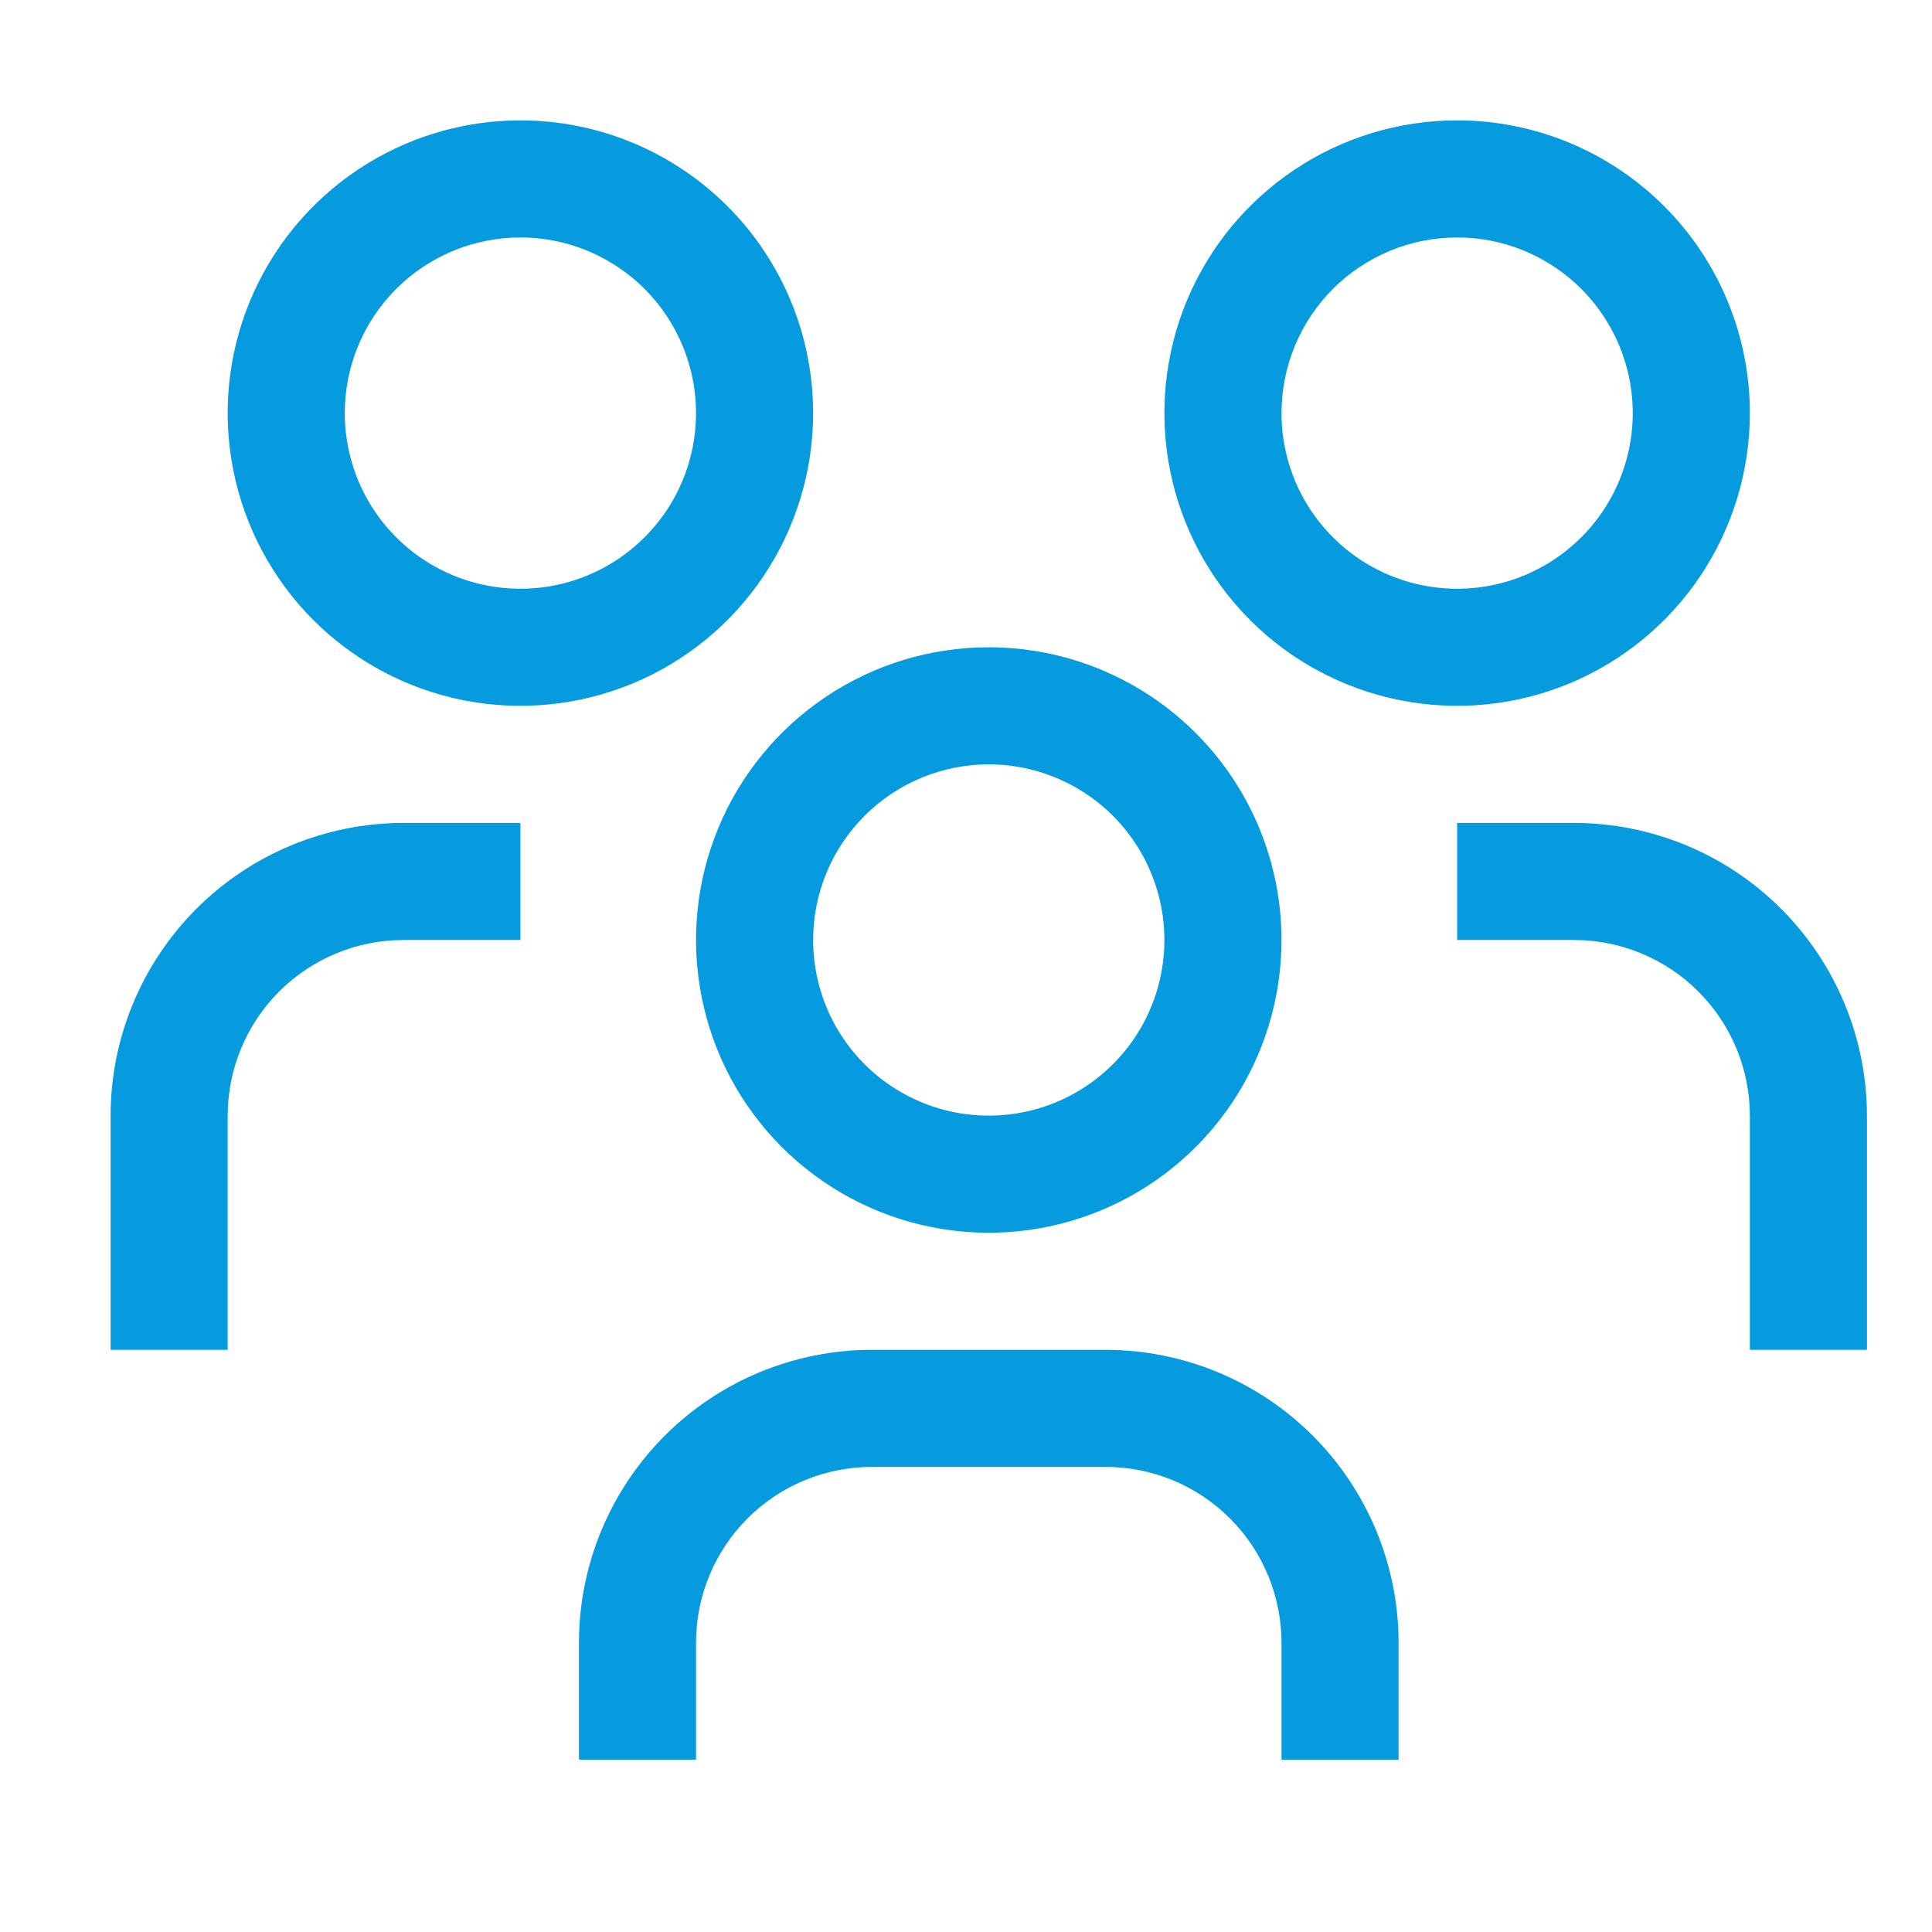
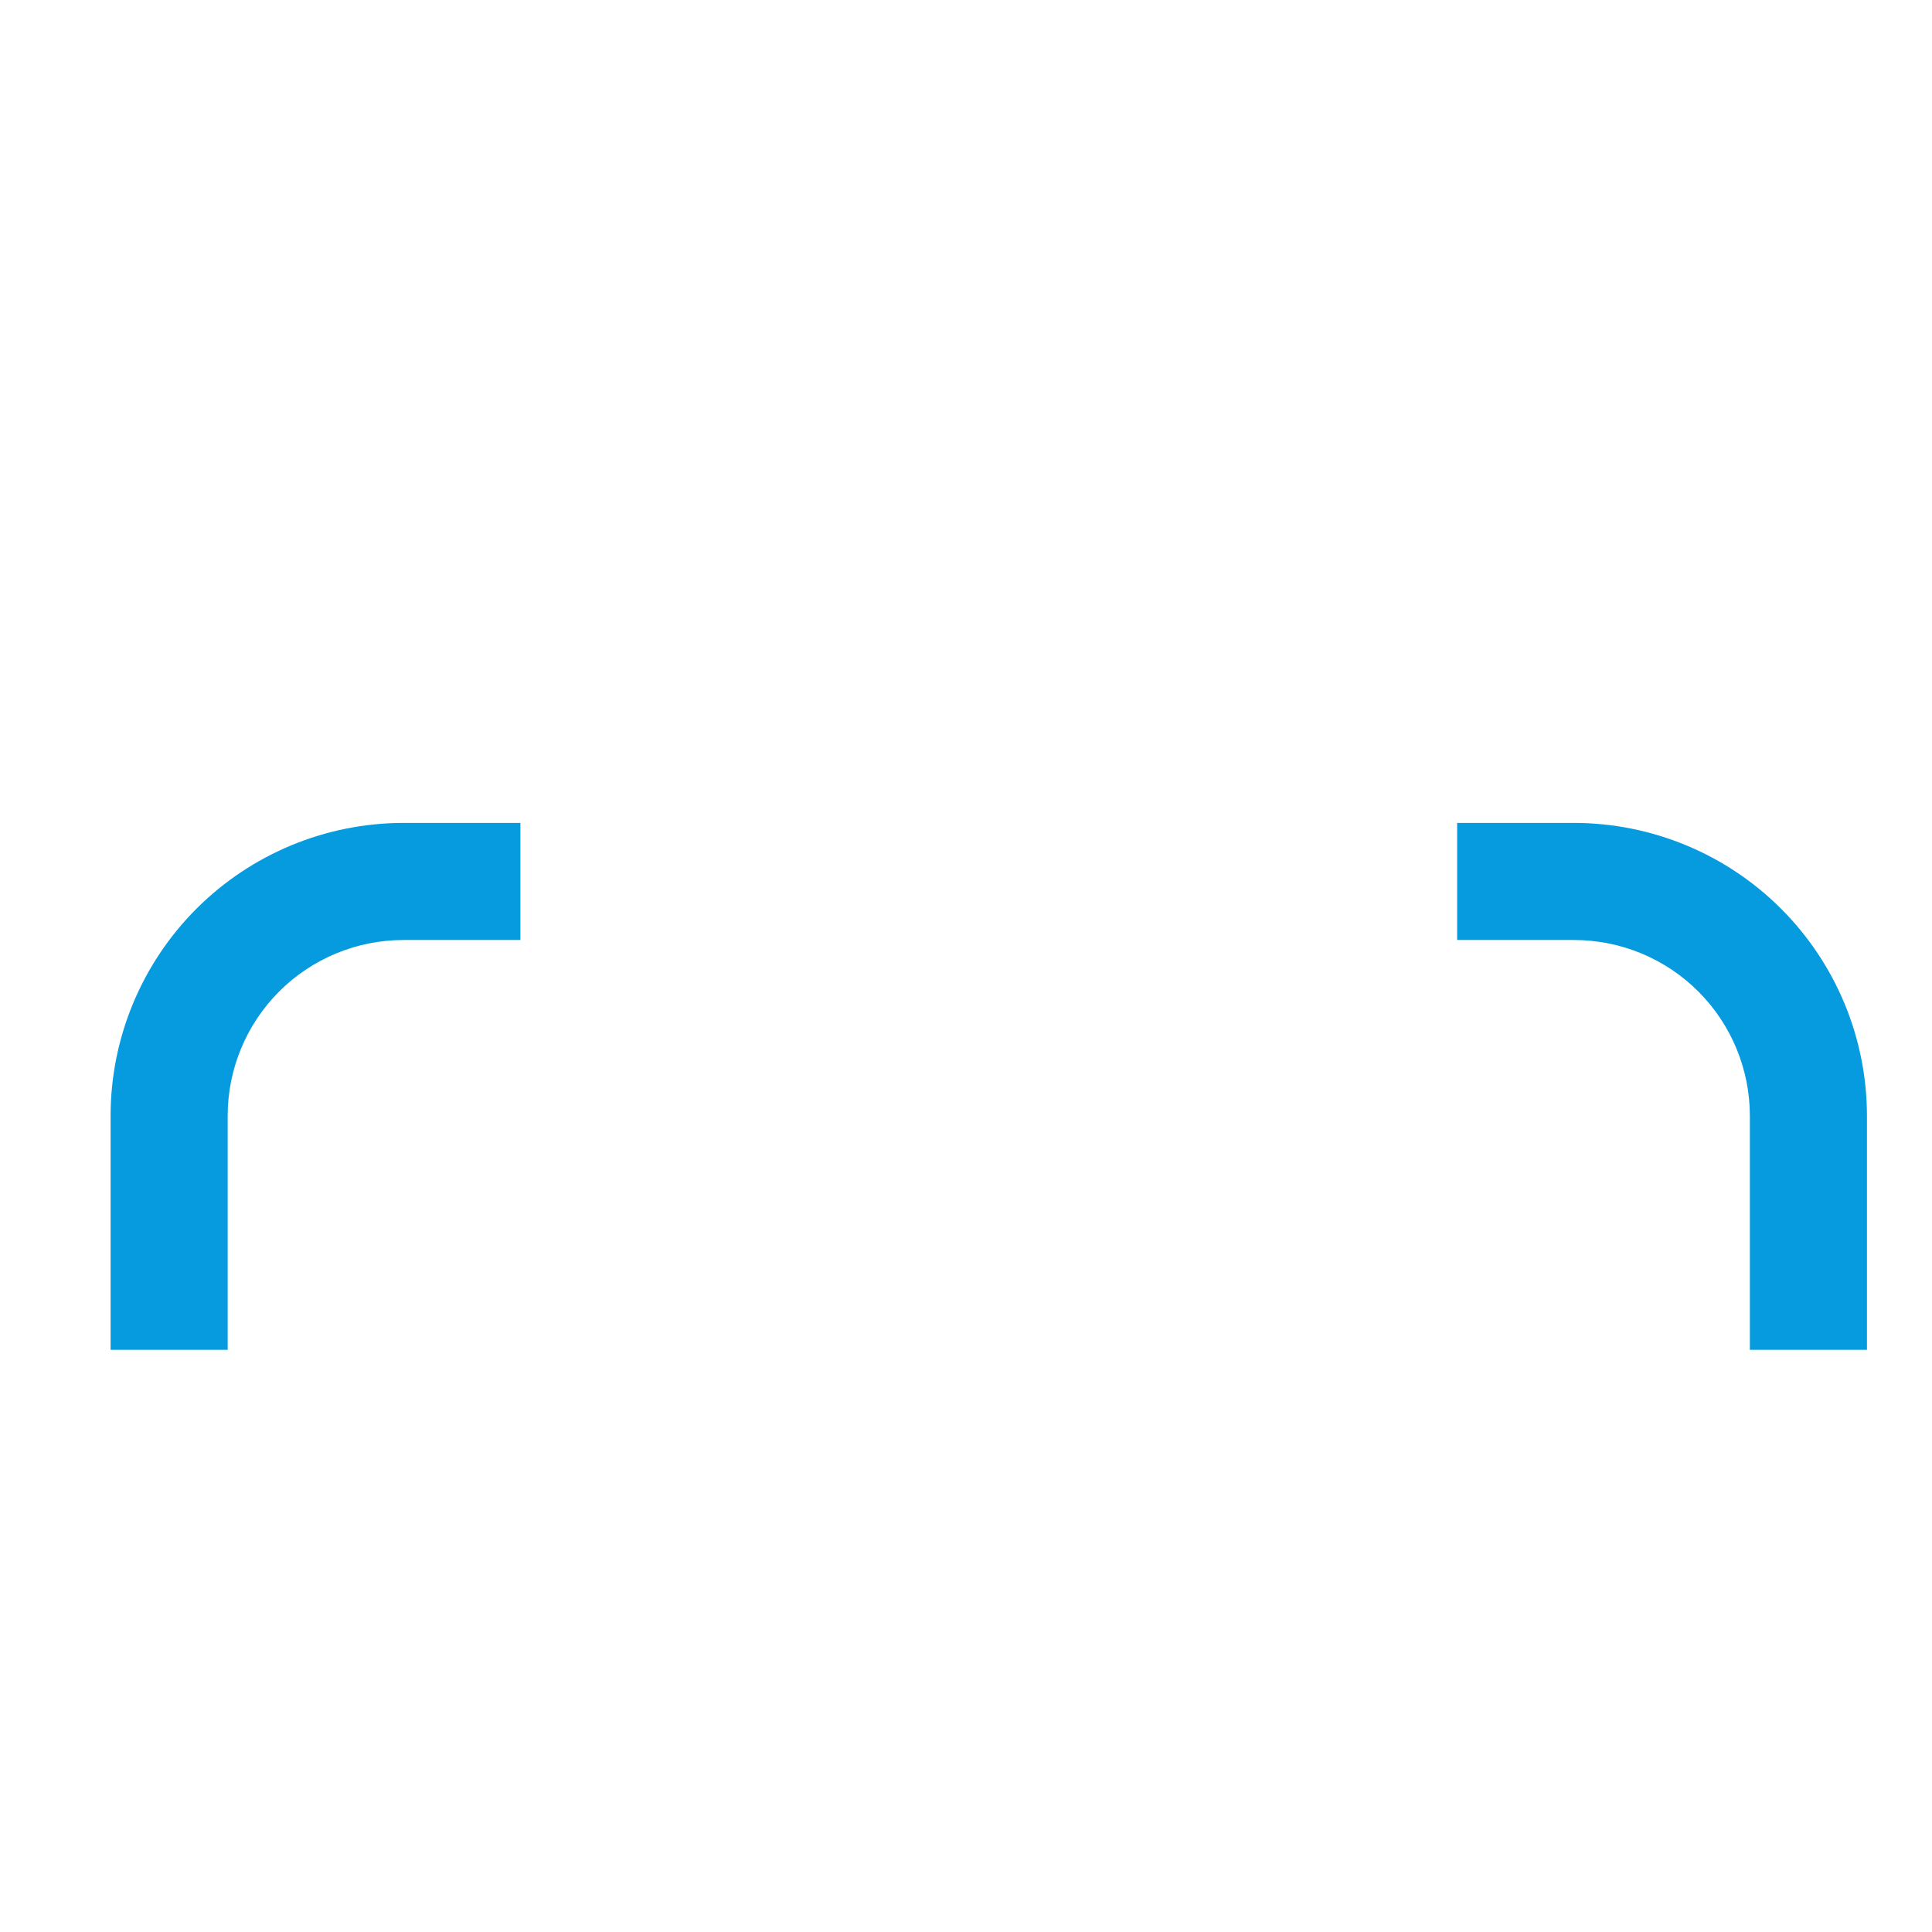
<svg xmlns="http://www.w3.org/2000/svg" width="33" height="33" viewBox="0 0 33 33" fill="none">
  <path d="M26.889 14.056H24.889V16.056H26.889C27.684 16.057 28.447 16.373 29.009 16.936C29.571 17.498 29.888 18.261 29.889 19.056V23.056H31.889V19.056C31.887 17.73 31.36 16.46 30.422 15.522C29.485 14.585 28.214 14.058 26.889 14.056V14.056Z" fill="#069BDE" />
-   <path d="M24.889 4.056C25.482 4.056 26.062 4.232 26.555 4.562C27.049 4.891 27.433 5.36 27.66 5.908C27.887 6.456 27.947 7.059 27.831 7.641C27.715 8.223 27.43 8.758 27.01 9.177C26.59 9.597 26.056 9.883 25.474 9.999C24.892 10.114 24.289 10.055 23.741 9.828C23.192 9.601 22.724 9.216 22.394 8.723C22.065 8.23 21.889 7.649 21.889 7.056C21.889 6.261 22.205 5.497 22.767 4.935C23.33 4.372 24.093 4.056 24.889 4.056V4.056ZM24.889 2.056C23.9 2.056 22.933 2.349 22.111 2.899C21.289 3.448 20.648 4.229 20.269 5.143C19.891 6.056 19.792 7.062 19.985 8.032C20.178 9.002 20.654 9.892 21.353 10.592C22.052 11.291 22.943 11.767 23.913 11.96C24.883 12.153 25.889 12.054 26.802 11.676C27.716 11.297 28.497 10.656 29.046 9.834C29.595 9.012 29.889 8.045 29.889 7.056C29.889 5.73 29.362 4.458 28.424 3.521C27.486 2.583 26.215 2.056 24.889 2.056V2.056Z" fill="#069BDE" />
-   <path d="M23.889 30.056H21.889V28.056C21.888 27.261 21.571 26.498 21.009 25.936C20.447 25.373 19.684 25.057 18.889 25.056H14.889C14.093 25.057 13.331 25.373 12.768 25.936C12.206 26.498 11.889 27.261 11.889 28.056V30.056H9.889V28.056C9.89 26.73 10.418 25.46 11.355 24.522C12.292 23.585 13.563 23.058 14.889 23.056H18.889C20.214 23.058 21.485 23.585 22.422 24.522C23.36 25.46 23.887 26.73 23.889 28.056V30.056Z" fill="#069BDE" />
-   <path d="M16.889 13.056C17.482 13.056 18.062 13.232 18.555 13.562C19.049 13.891 19.433 14.36 19.66 14.908C19.887 15.456 19.947 16.059 19.831 16.641C19.715 17.223 19.43 17.758 19.01 18.177C18.59 18.597 18.056 18.883 17.474 18.998C16.892 19.114 16.289 19.055 15.741 18.828C15.192 18.601 14.724 18.216 14.394 17.723C14.065 17.23 13.889 16.649 13.889 16.056C13.889 15.261 14.205 14.497 14.767 13.935C15.33 13.372 16.093 13.056 16.889 13.056V13.056ZM16.889 11.056C15.9 11.056 14.933 11.349 14.111 11.899C13.289 12.448 12.648 13.229 12.269 14.143C11.891 15.056 11.792 16.062 11.985 17.032C12.178 18.002 12.654 18.892 13.353 19.592C14.052 20.291 14.943 20.767 15.913 20.96C16.883 21.153 17.889 21.054 18.802 20.676C19.716 20.297 20.497 19.656 21.046 18.834C21.595 18.012 21.889 17.045 21.889 16.056C21.889 14.73 21.362 13.458 20.424 12.521C19.486 11.583 18.215 11.056 16.889 11.056Z" fill="#069BDE" />
  <path d="M8.889 14.056H6.889C5.563 14.058 4.292 14.585 3.355 15.522C2.418 16.46 1.89 17.73 1.889 19.056V23.056H3.889V19.056C3.89 18.261 4.206 17.498 4.768 16.936C5.331 16.373 6.093 16.057 6.889 16.056H8.889V14.056Z" fill="#069BDE" />
-   <path d="M8.889 4.056C9.482 4.056 10.062 4.232 10.555 4.562C11.049 4.891 11.433 5.36 11.66 5.908C11.887 6.456 11.947 7.059 11.831 7.641C11.715 8.223 11.43 8.758 11.01 9.177C10.59 9.597 10.056 9.883 9.474 9.999C8.892 10.114 8.289 10.055 7.741 9.828C7.192 9.601 6.724 9.216 6.394 8.723C6.065 8.23 5.889 7.649 5.889 7.056C5.889 6.261 6.205 5.497 6.767 4.935C7.33 4.372 8.093 4.056 8.889 4.056V4.056ZM8.889 2.056C7.9 2.056 6.933 2.349 6.111 2.899C5.289 3.448 4.648 4.229 4.269 5.143C3.891 6.056 3.792 7.062 3.985 8.032C4.178 9.002 4.654 9.892 5.353 10.592C6.052 11.291 6.943 11.767 7.913 11.96C8.883 12.153 9.888 12.054 10.802 11.676C11.716 11.297 12.497 10.656 13.046 9.834C13.595 9.012 13.889 8.045 13.889 7.056C13.889 5.73 13.362 4.458 12.424 3.521C11.486 2.583 10.215 2.056 8.889 2.056V2.056Z" fill="#069BDE" />
</svg>